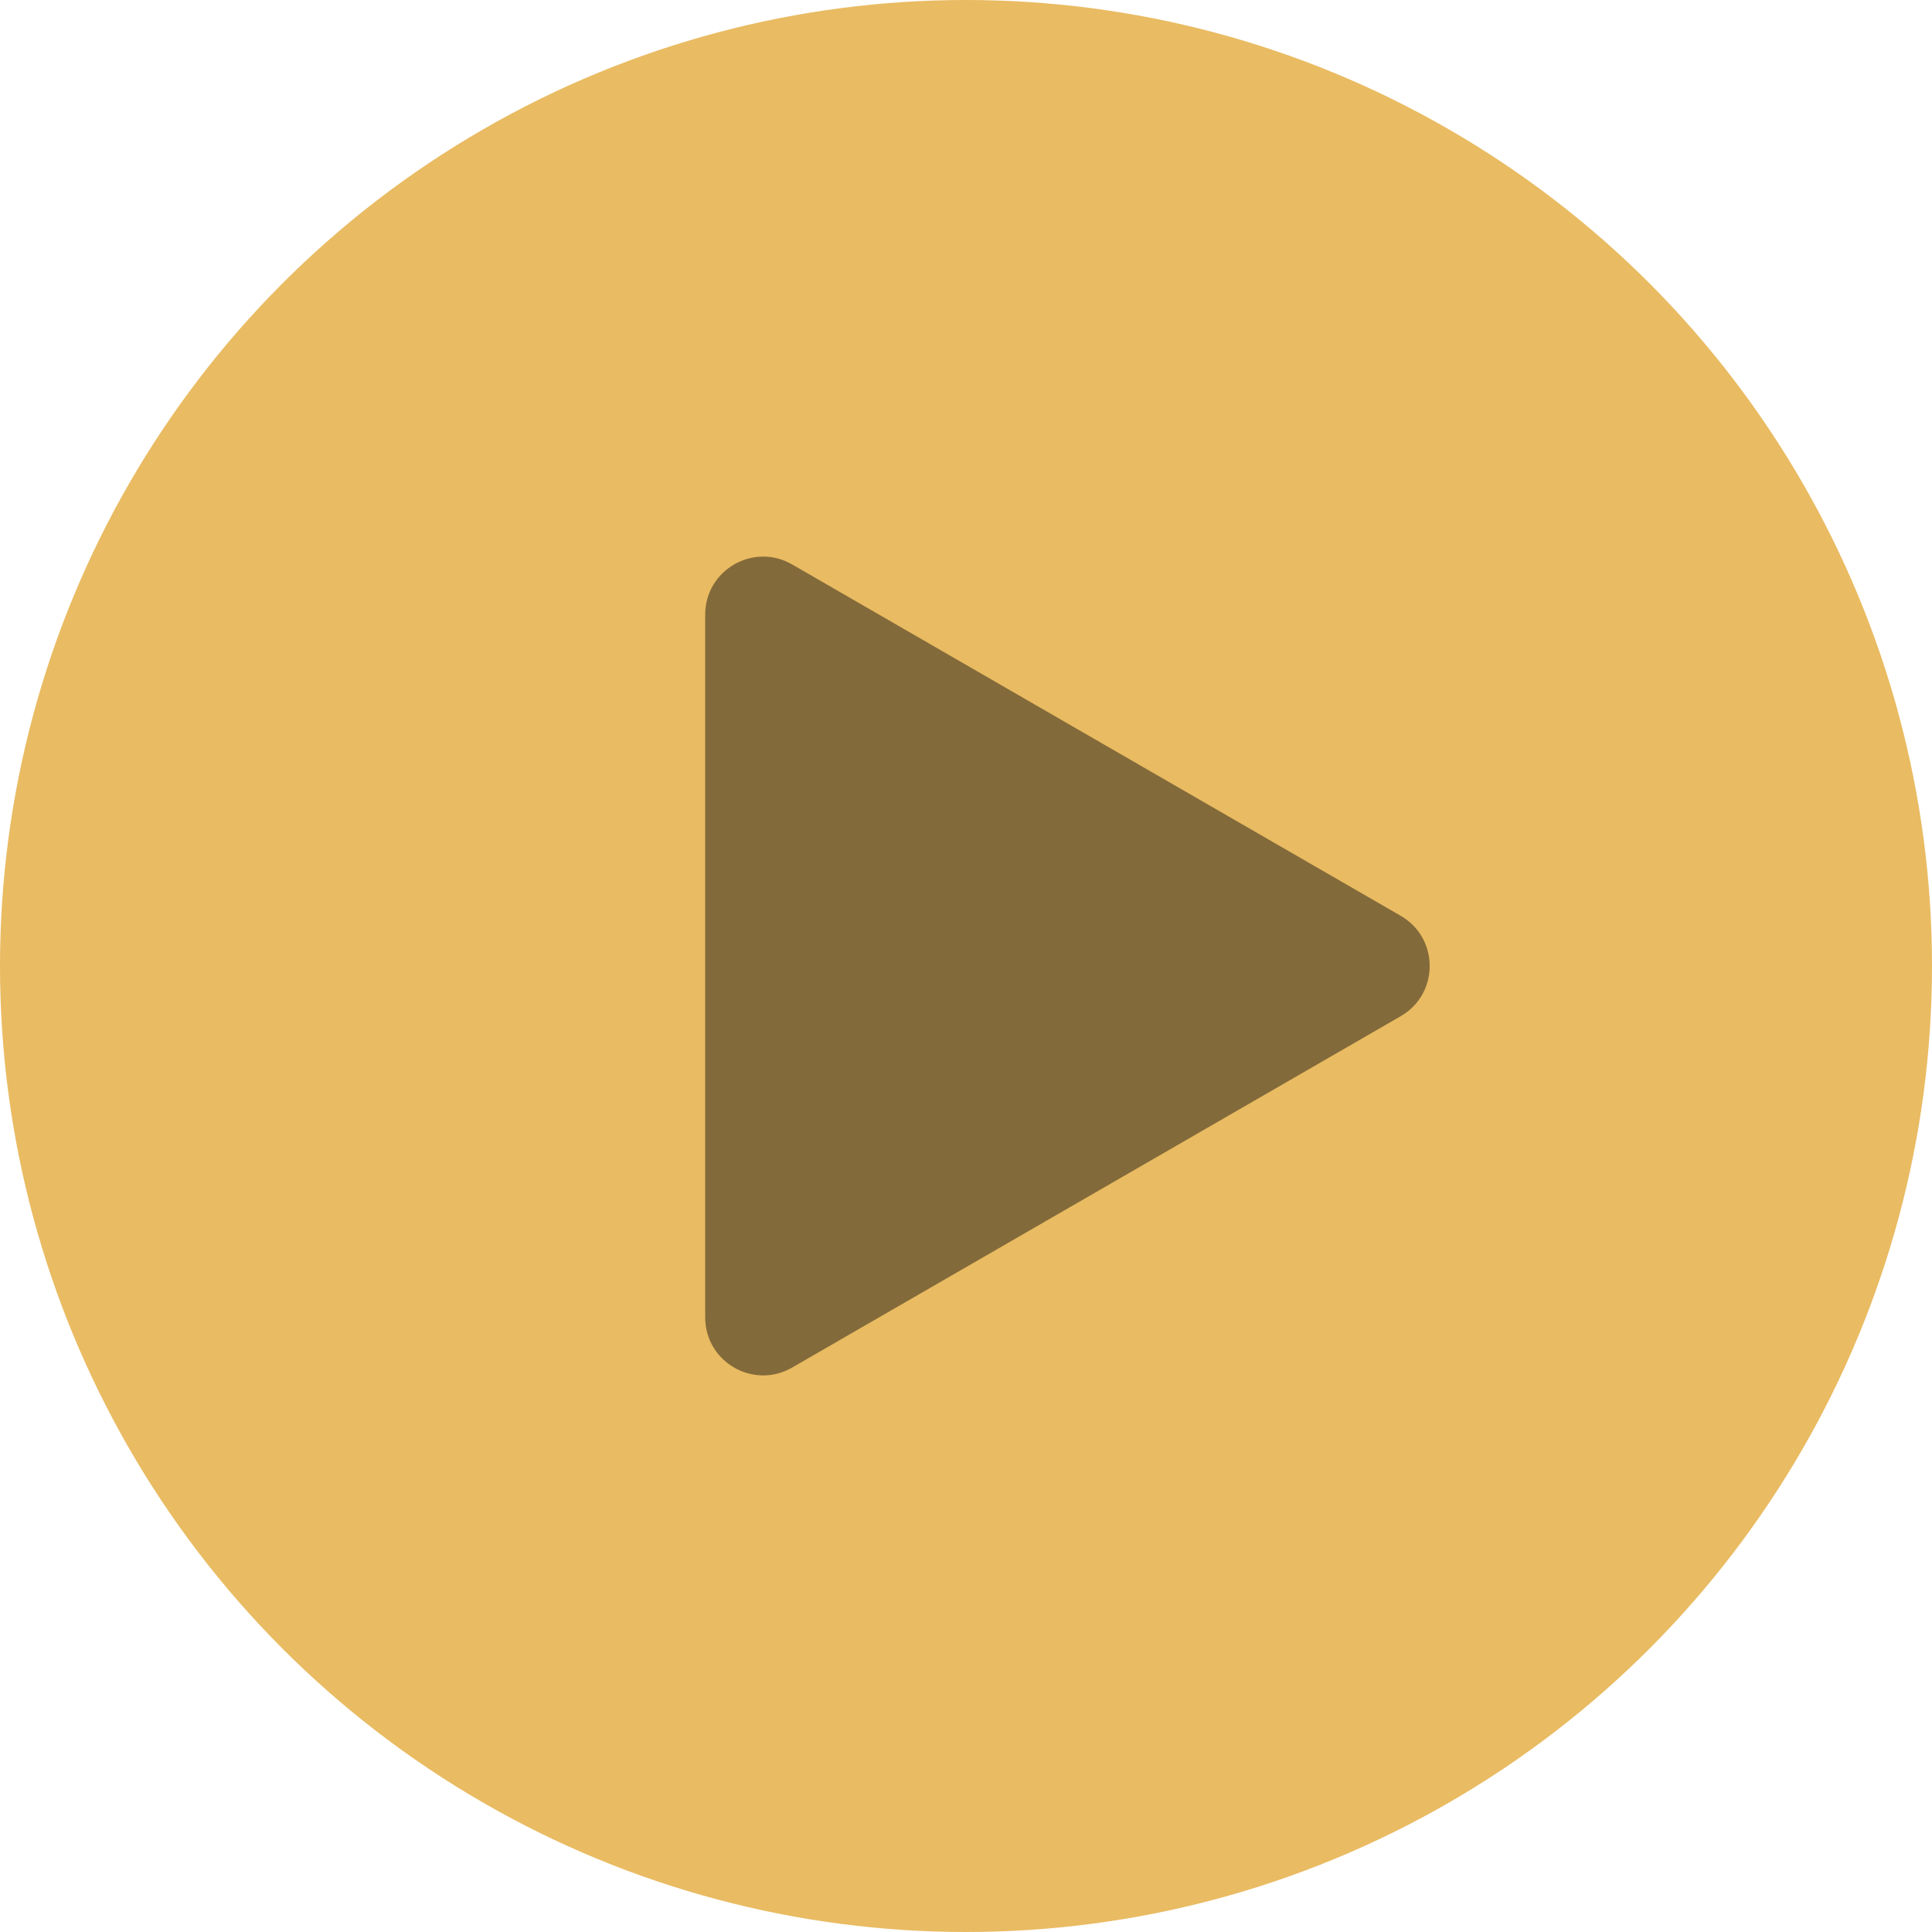
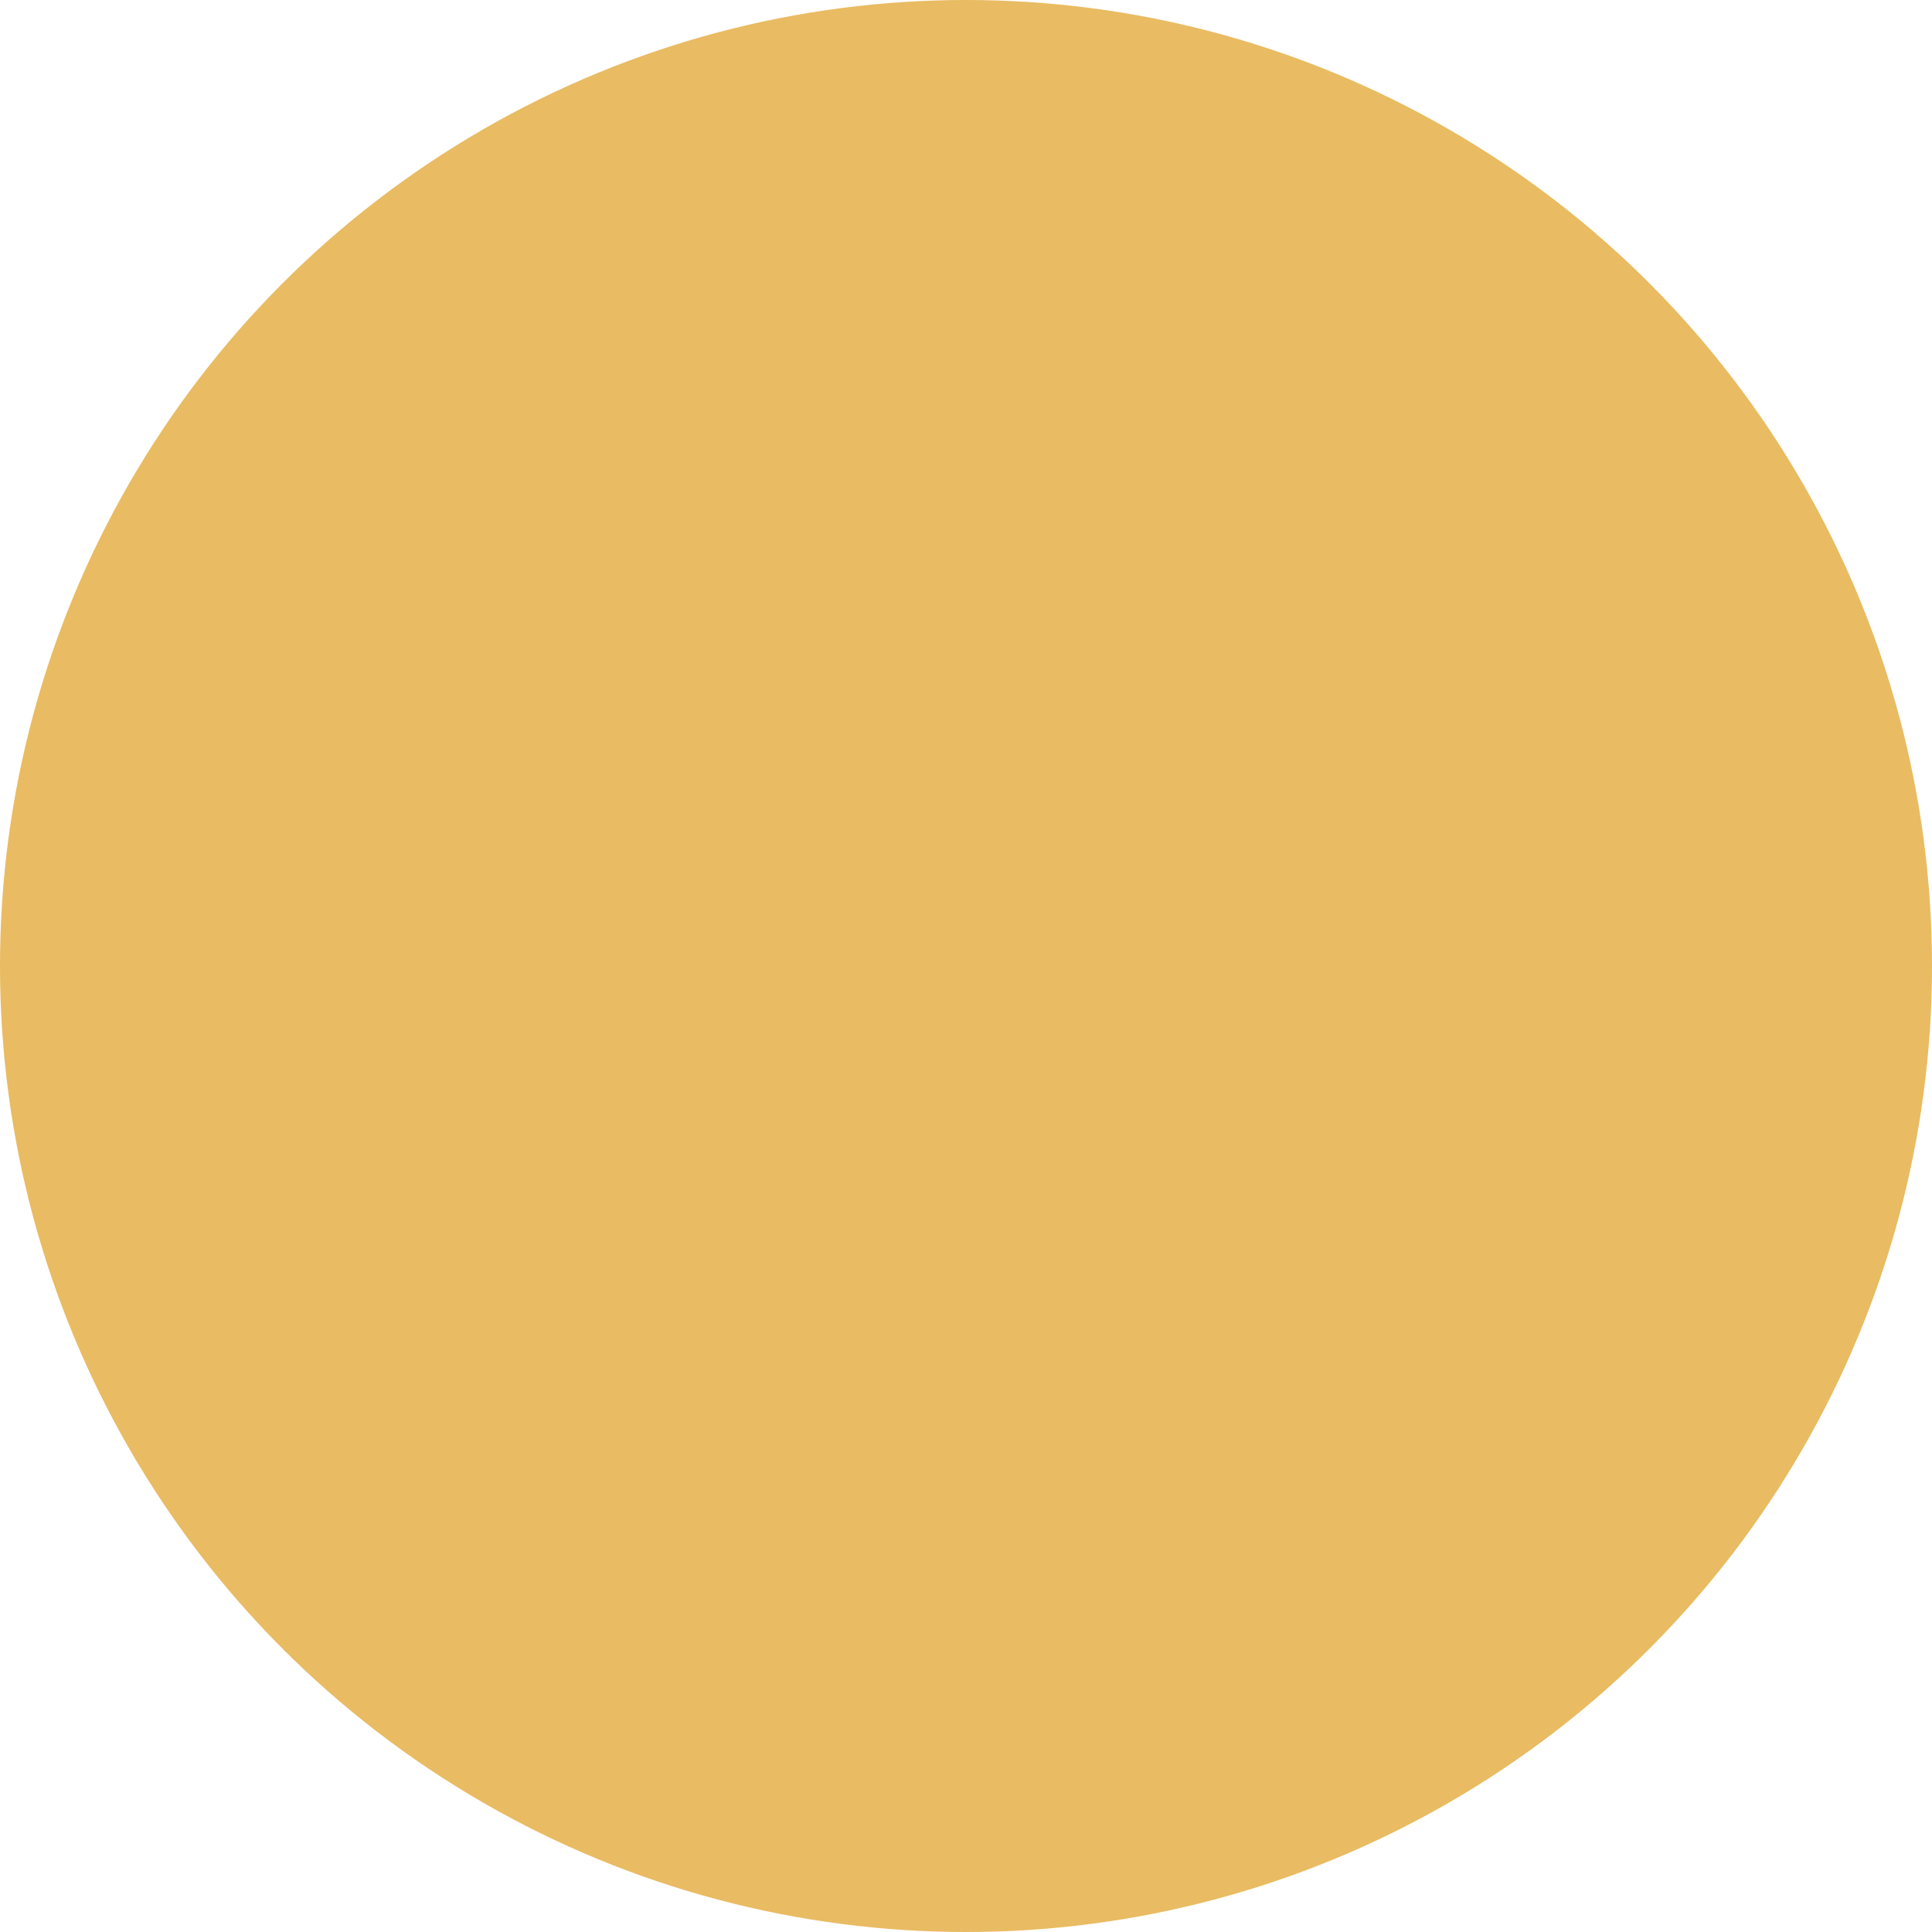
<svg xmlns="http://www.w3.org/2000/svg" width="100" height="100" viewBox="0 0 100 100" fill="none">
  <circle cx="50" cy="50" r="50" fill="#E9BB62" />
-   <path d="M72.5 47.402C74.5 48.557 74.5 51.443 72.5 52.598L41 70.785C39 71.939 36.5 70.496 36.5 68.186L36.5 31.814C36.5 29.504 39 28.061 41 29.215L72.5 47.402Z" fill="#836A3A" />
</svg>